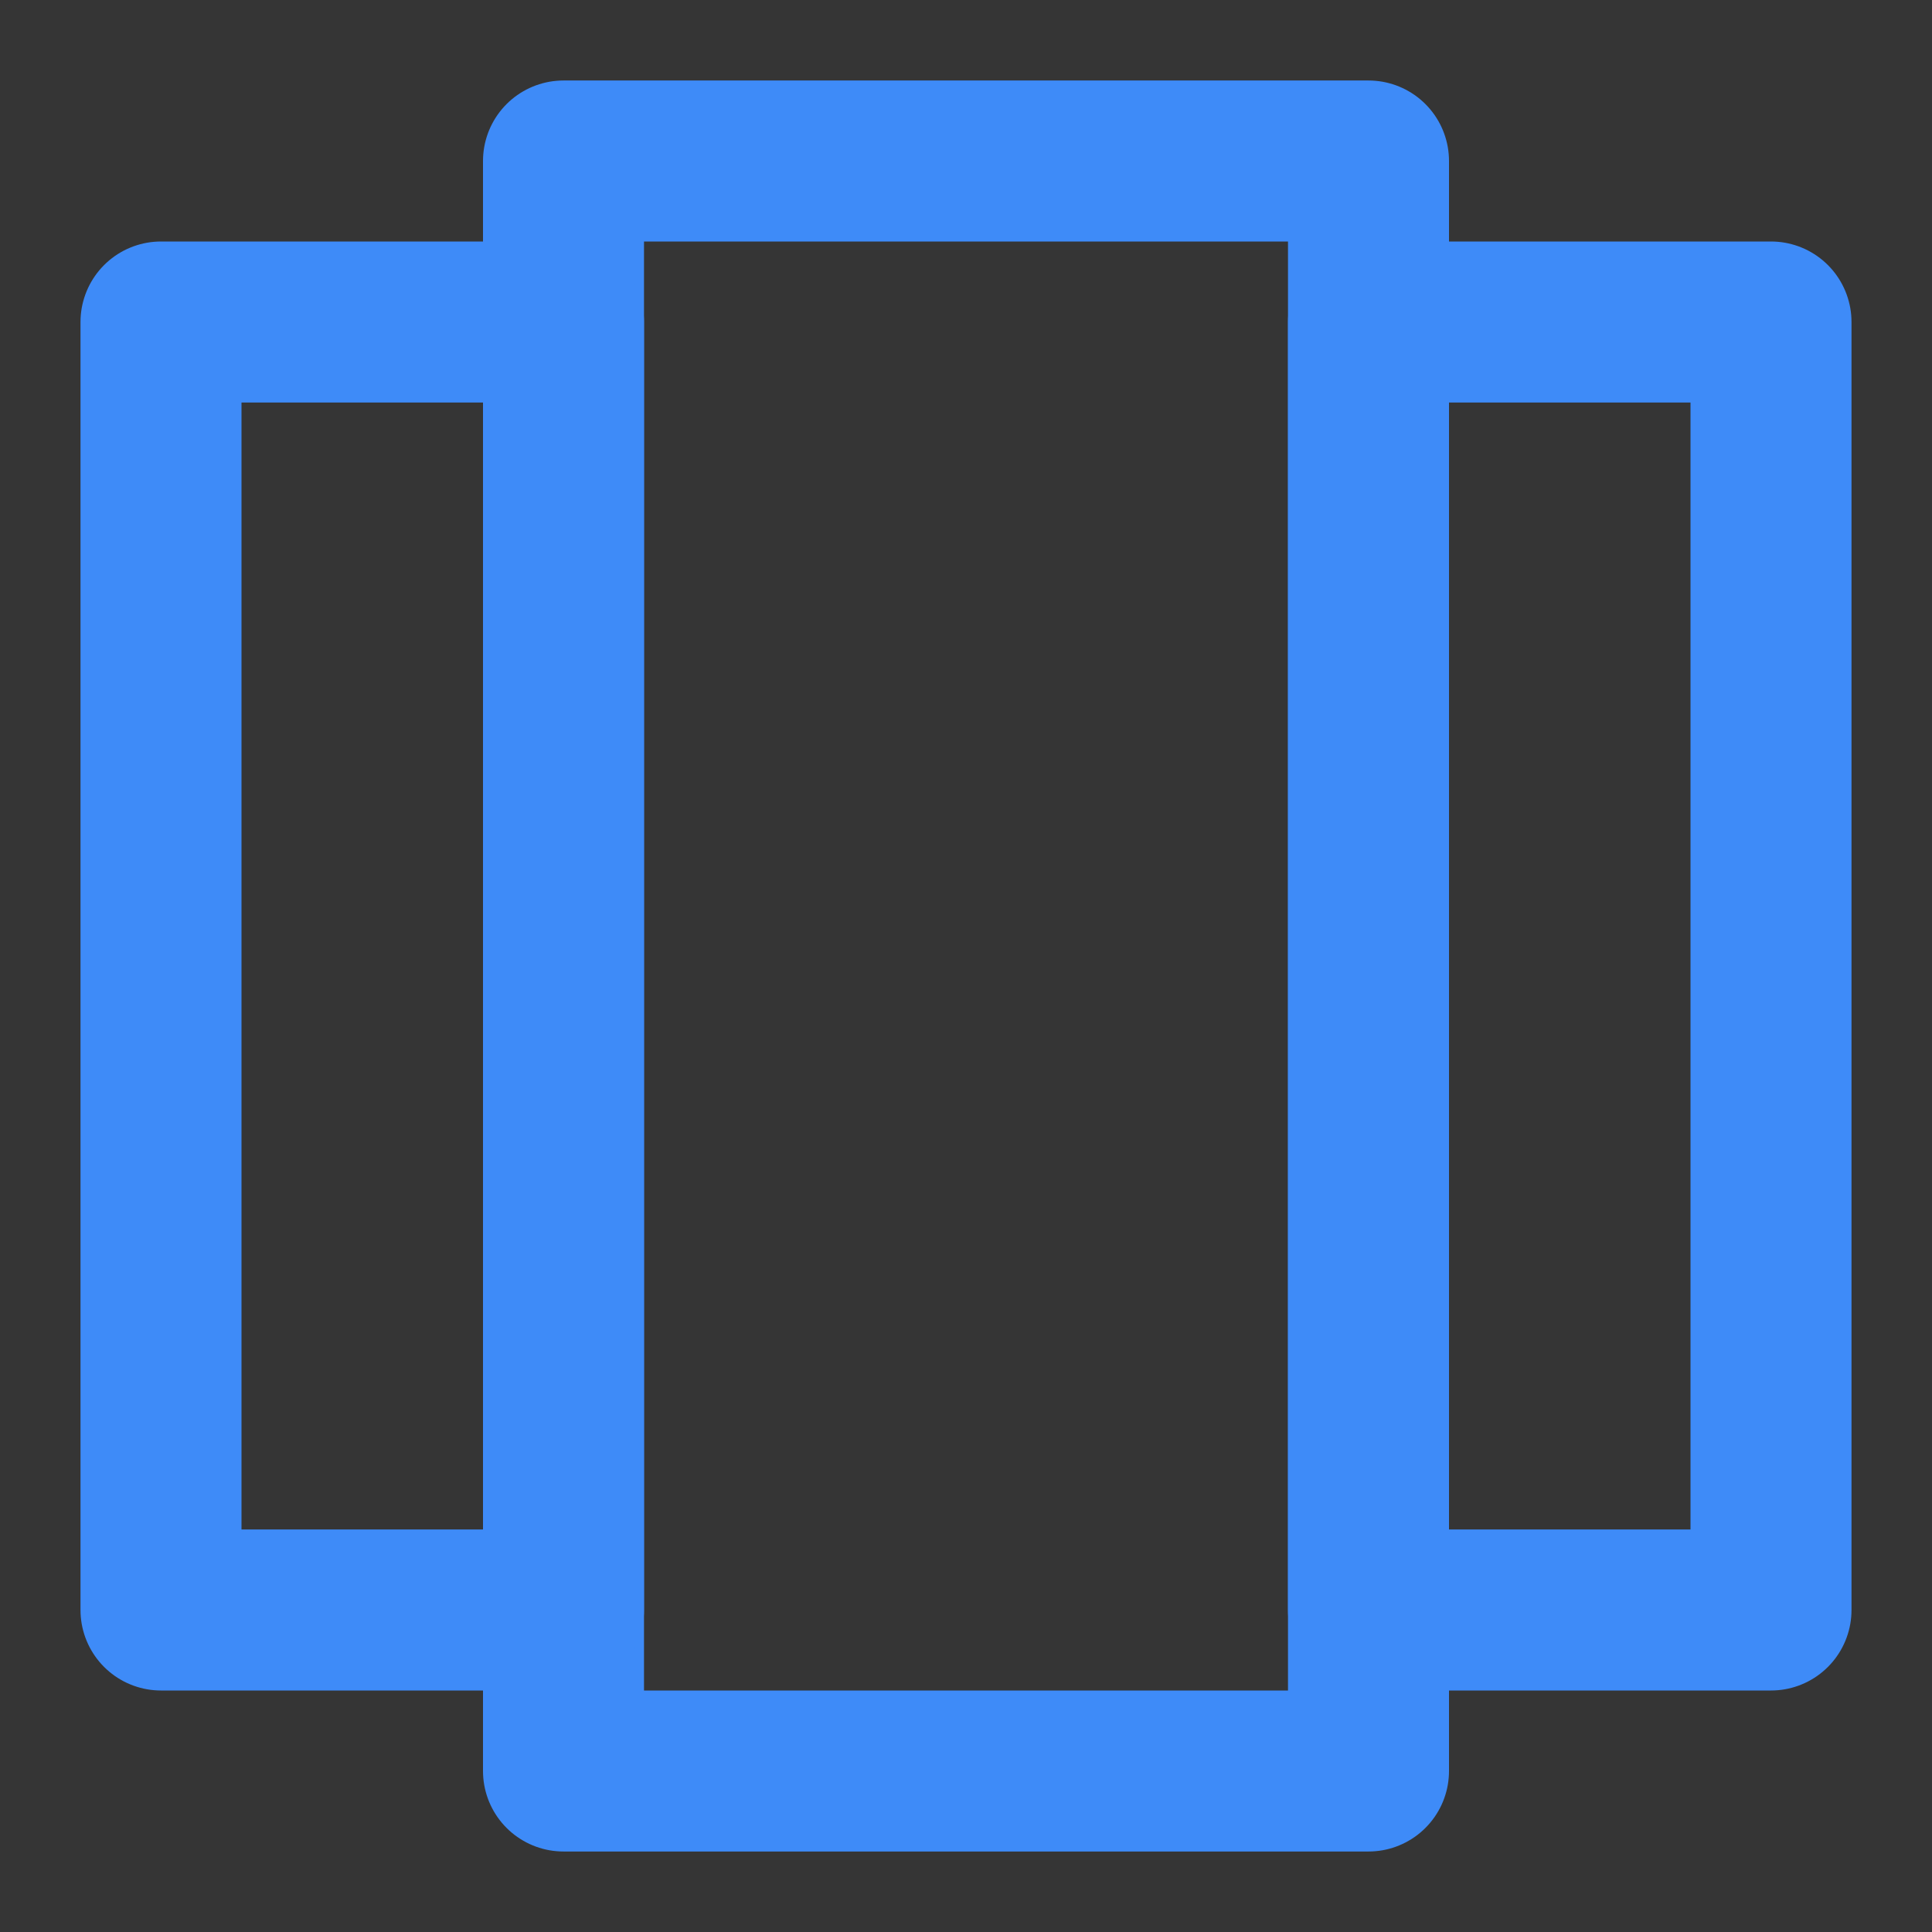
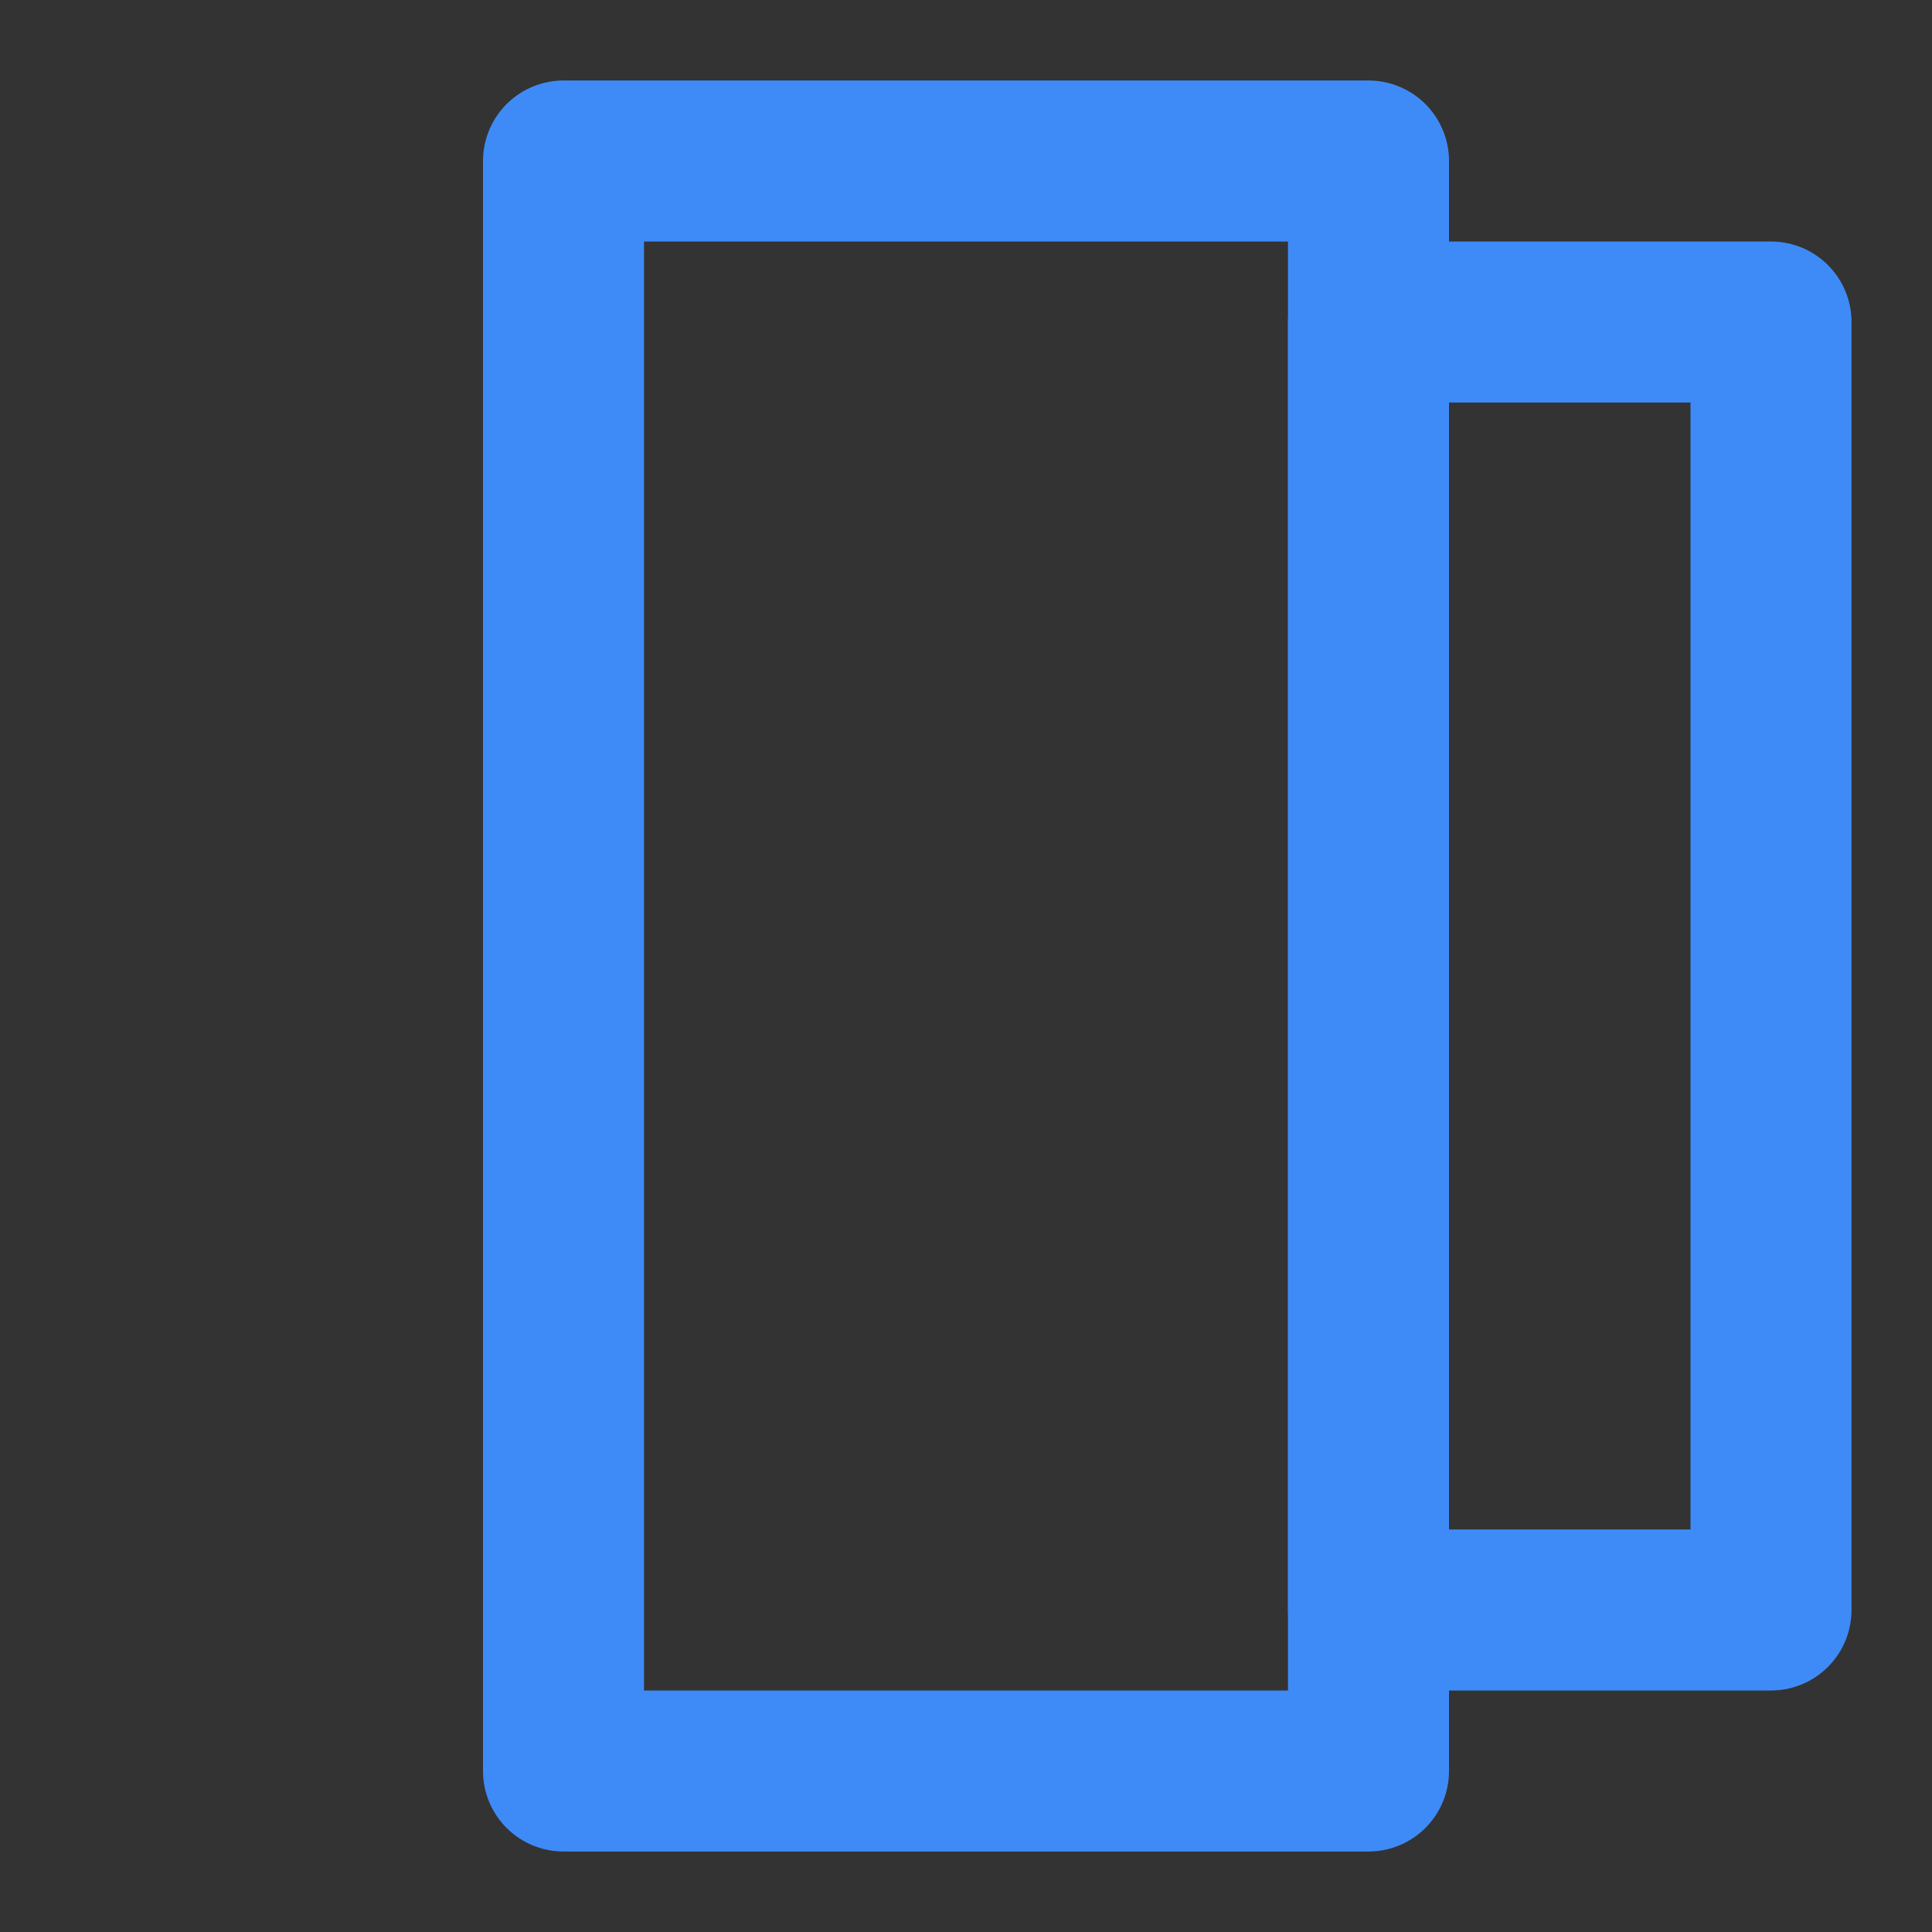
<svg xmlns="http://www.w3.org/2000/svg" width="24" height="24" viewBox="0 0 24 24" fill="none">
  <rect x="0" y="0" width="24" height="24" fill="#333333" stroke="none" />
-   <path d="M24 0H0V24H24V0Z" fill="white" fill-opacity="0.01" />
  <path d="M17 2H7V22H17V2Z" stroke="#3E8BF8" stroke-width="2" stroke-linecap="round" stroke-linejoin="round" />
  <path d="M22 4H17V20H22V4Z" stroke="#3E8BF8" stroke-width="2" stroke-linecap="round" stroke-linejoin="round" />
-   <path d="M7 4H2V20H7V4Z" stroke="#3E8BF8" stroke-width="2" stroke-linecap="round" stroke-linejoin="round" />
</svg>